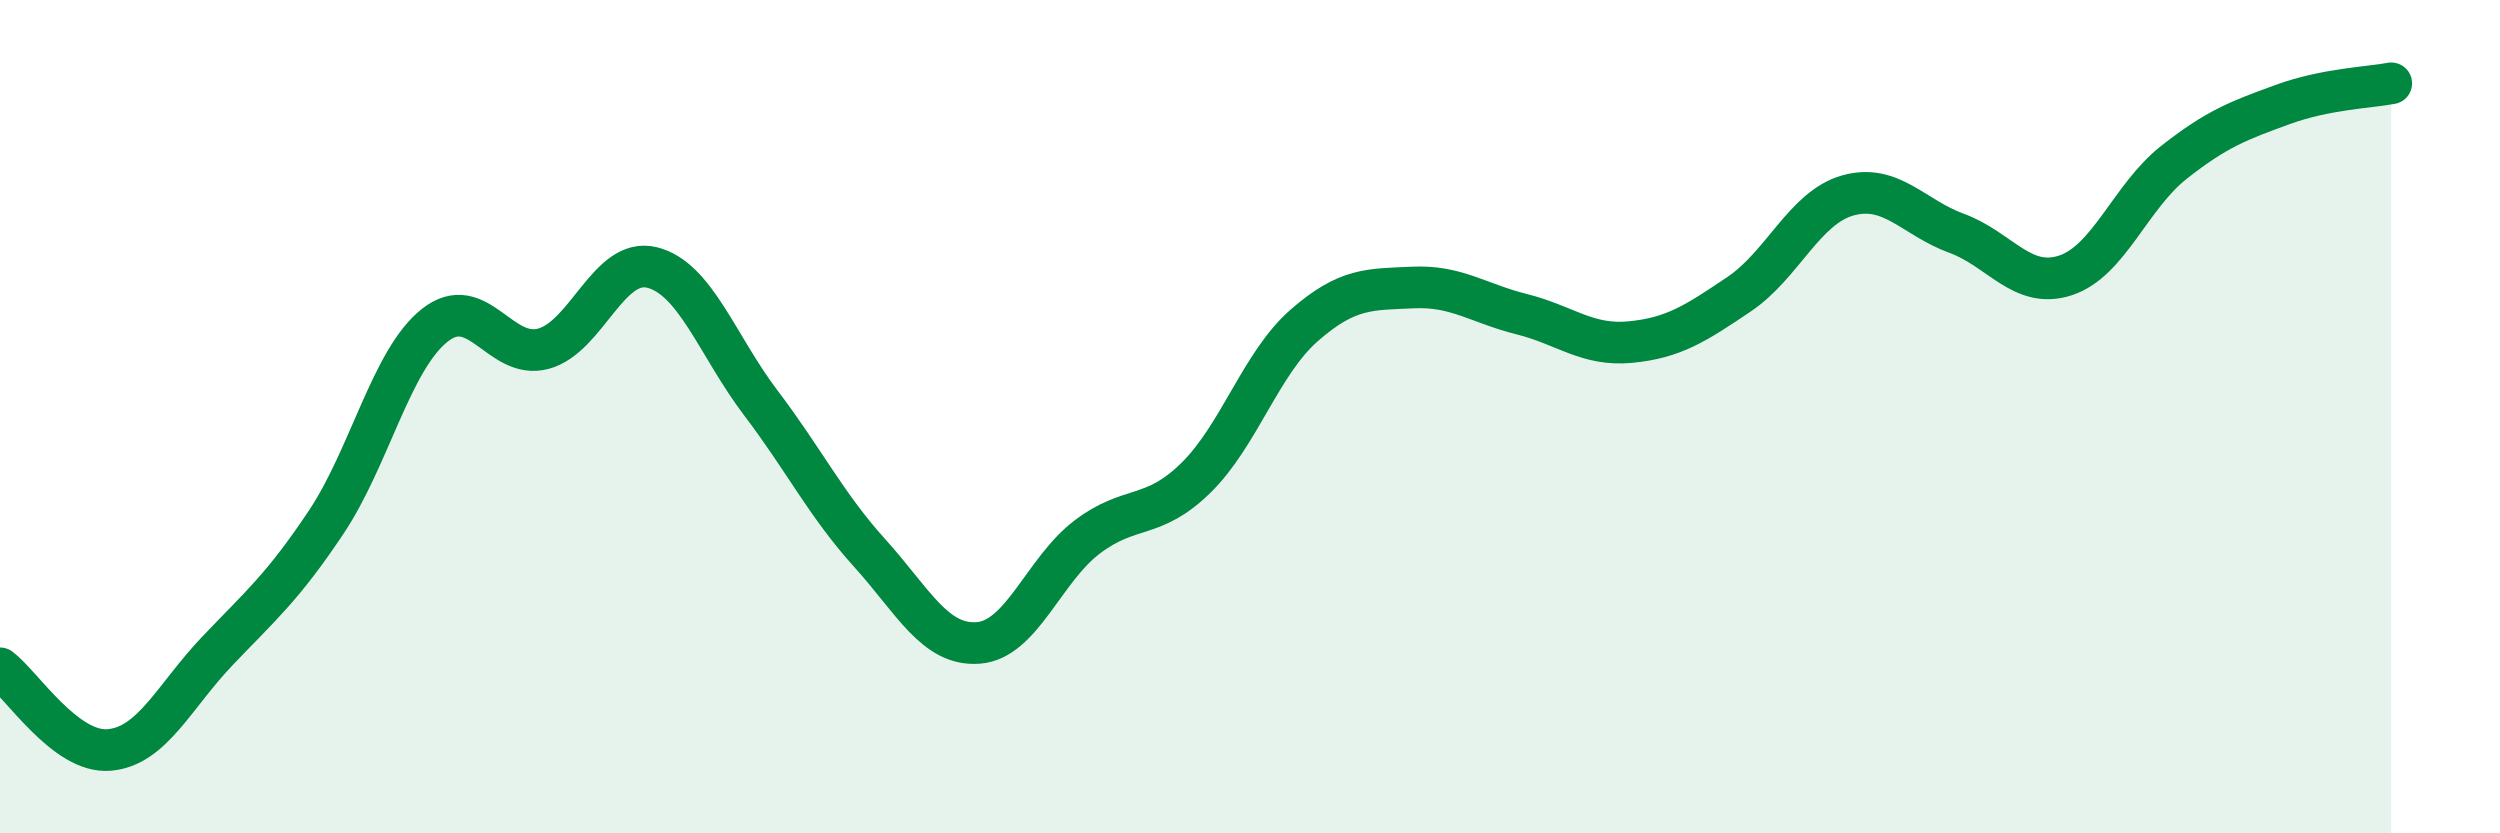
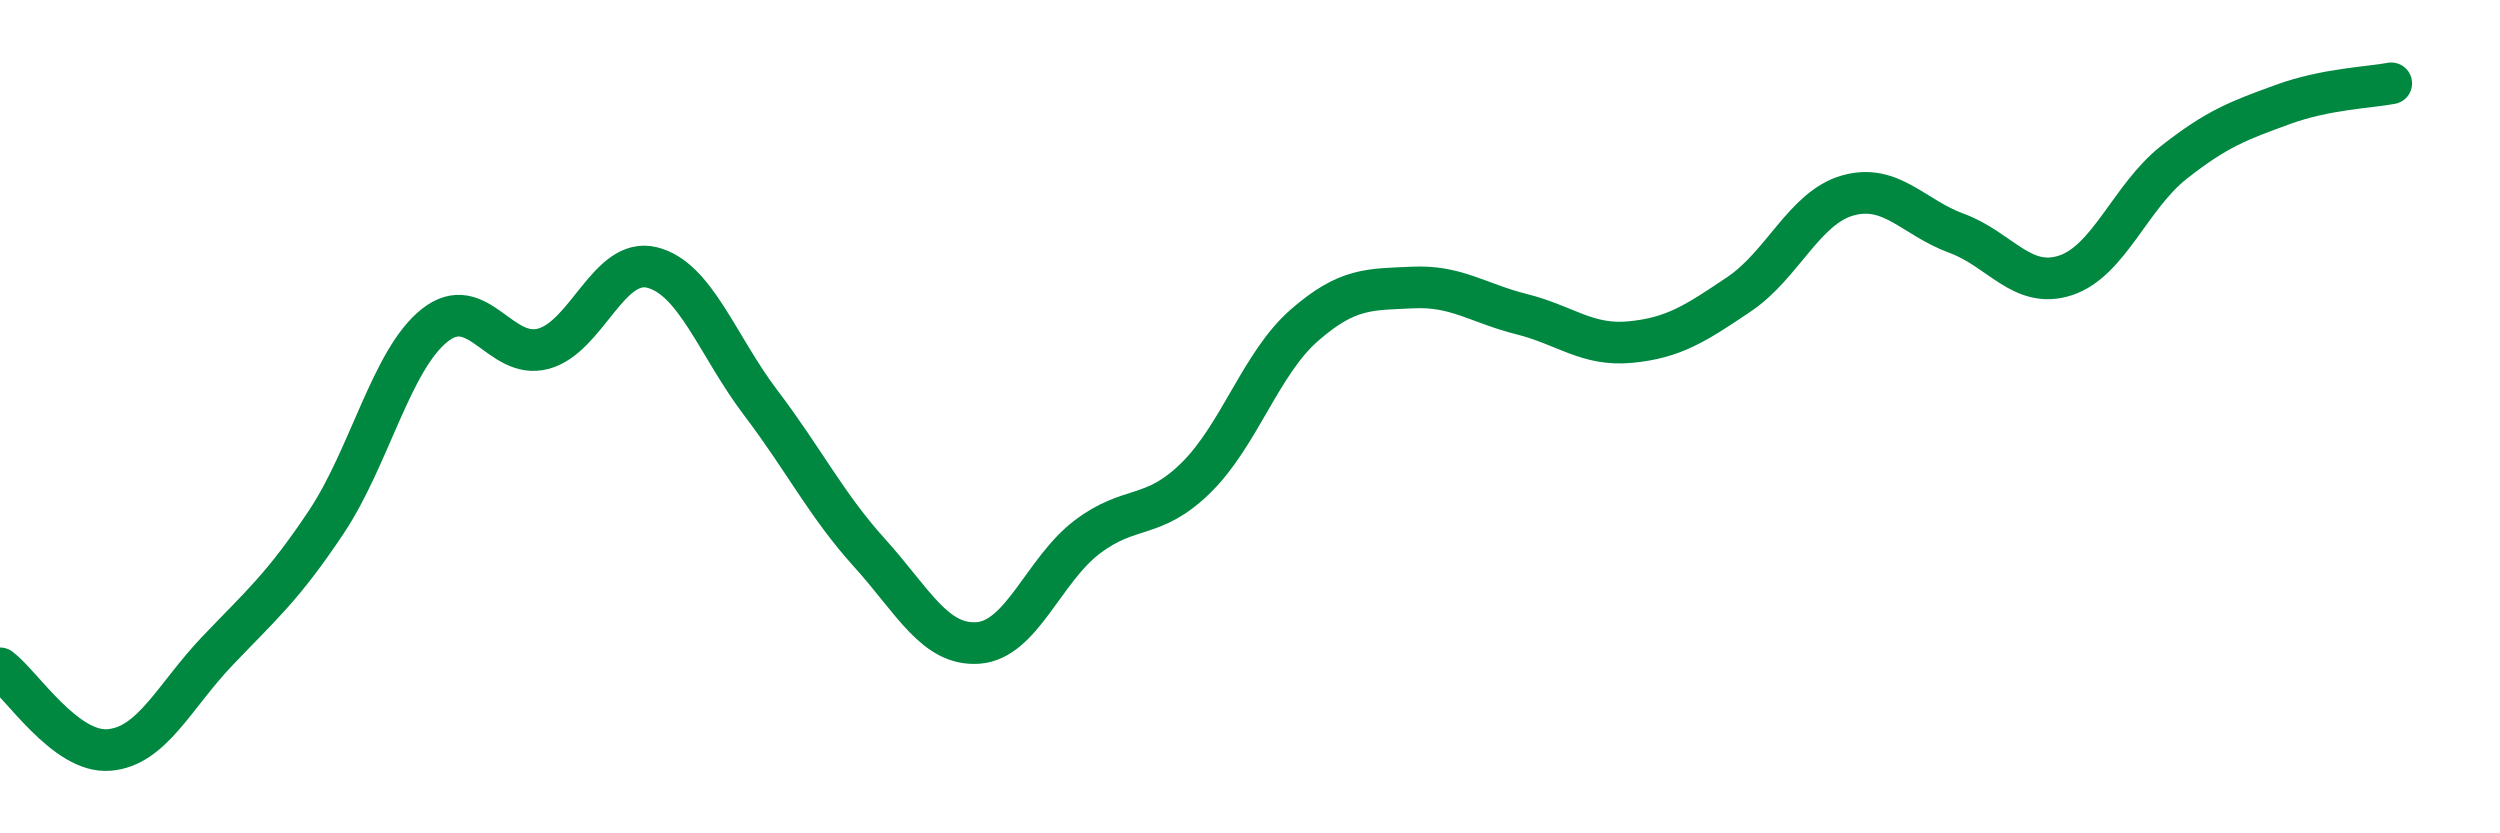
<svg xmlns="http://www.w3.org/2000/svg" width="60" height="20" viewBox="0 0 60 20">
-   <path d="M 0,16.04 C 0.52,16.43 1.57,18.08 2.61,18 C 3.65,17.92 4.18,16.71 5.22,15.62 C 6.26,14.53 6.79,14.09 7.83,12.53 C 8.87,10.97 9.39,8.64 10.43,7.81 C 11.47,6.98 12,8.65 13.04,8.37 C 14.08,8.09 14.61,6.16 15.65,6.42 C 16.69,6.68 17.22,8.3 18.26,9.67 C 19.3,11.04 19.83,12.12 20.87,13.27 C 21.91,14.42 22.44,15.51 23.48,15.43 C 24.52,15.35 25.05,13.68 26.09,12.89 C 27.13,12.1 27.66,12.49 28.7,11.47 C 29.74,10.45 30.26,8.72 31.3,7.81 C 32.34,6.9 32.87,6.95 33.91,6.9 C 34.95,6.85 35.48,7.28 36.52,7.54 C 37.56,7.8 38.09,8.31 39.13,8.21 C 40.17,8.11 40.7,7.76 41.74,7.06 C 42.78,6.36 43.31,4.98 44.35,4.69 C 45.39,4.4 45.92,5.22 46.96,5.6 C 48,5.98 48.53,6.95 49.57,6.61 C 50.61,6.27 51.13,4.72 52.17,3.9 C 53.21,3.08 53.74,2.89 54.78,2.51 C 55.82,2.13 56.87,2.1 57.39,2L57.39 20L0 20Z" fill="#008740" opacity="0.1" stroke-linecap="round" stroke-linejoin="round" />
  <path d="M 0,16.04 C 0.52,16.43 1.57,18.08 2.61,18 C 3.65,17.92 4.18,16.71 5.22,15.62 C 6.26,14.53 6.79,14.09 7.83,12.53 C 8.87,10.97 9.39,8.64 10.43,7.81 C 11.47,6.98 12,8.65 13.04,8.37 C 14.08,8.09 14.61,6.16 15.65,6.42 C 16.69,6.68 17.22,8.3 18.26,9.67 C 19.3,11.04 19.83,12.12 20.87,13.27 C 21.91,14.42 22.44,15.51 23.48,15.43 C 24.52,15.35 25.05,13.68 26.09,12.89 C 27.13,12.1 27.66,12.49 28.7,11.47 C 29.74,10.45 30.26,8.72 31.3,7.81 C 32.34,6.9 32.87,6.95 33.91,6.9 C 34.95,6.85 35.48,7.28 36.52,7.54 C 37.56,7.8 38.09,8.31 39.13,8.21 C 40.17,8.11 40.7,7.76 41.74,7.06 C 42.78,6.36 43.31,4.98 44.35,4.69 C 45.39,4.4 45.92,5.22 46.96,5.6 C 48,5.98 48.53,6.95 49.57,6.61 C 50.61,6.27 51.13,4.72 52.17,3.9 C 53.21,3.08 53.74,2.89 54.78,2.51 C 55.82,2.13 56.87,2.1 57.39,2" stroke="#008740" stroke-width="1" fill="none" stroke-linecap="round" stroke-linejoin="round" />
</svg>